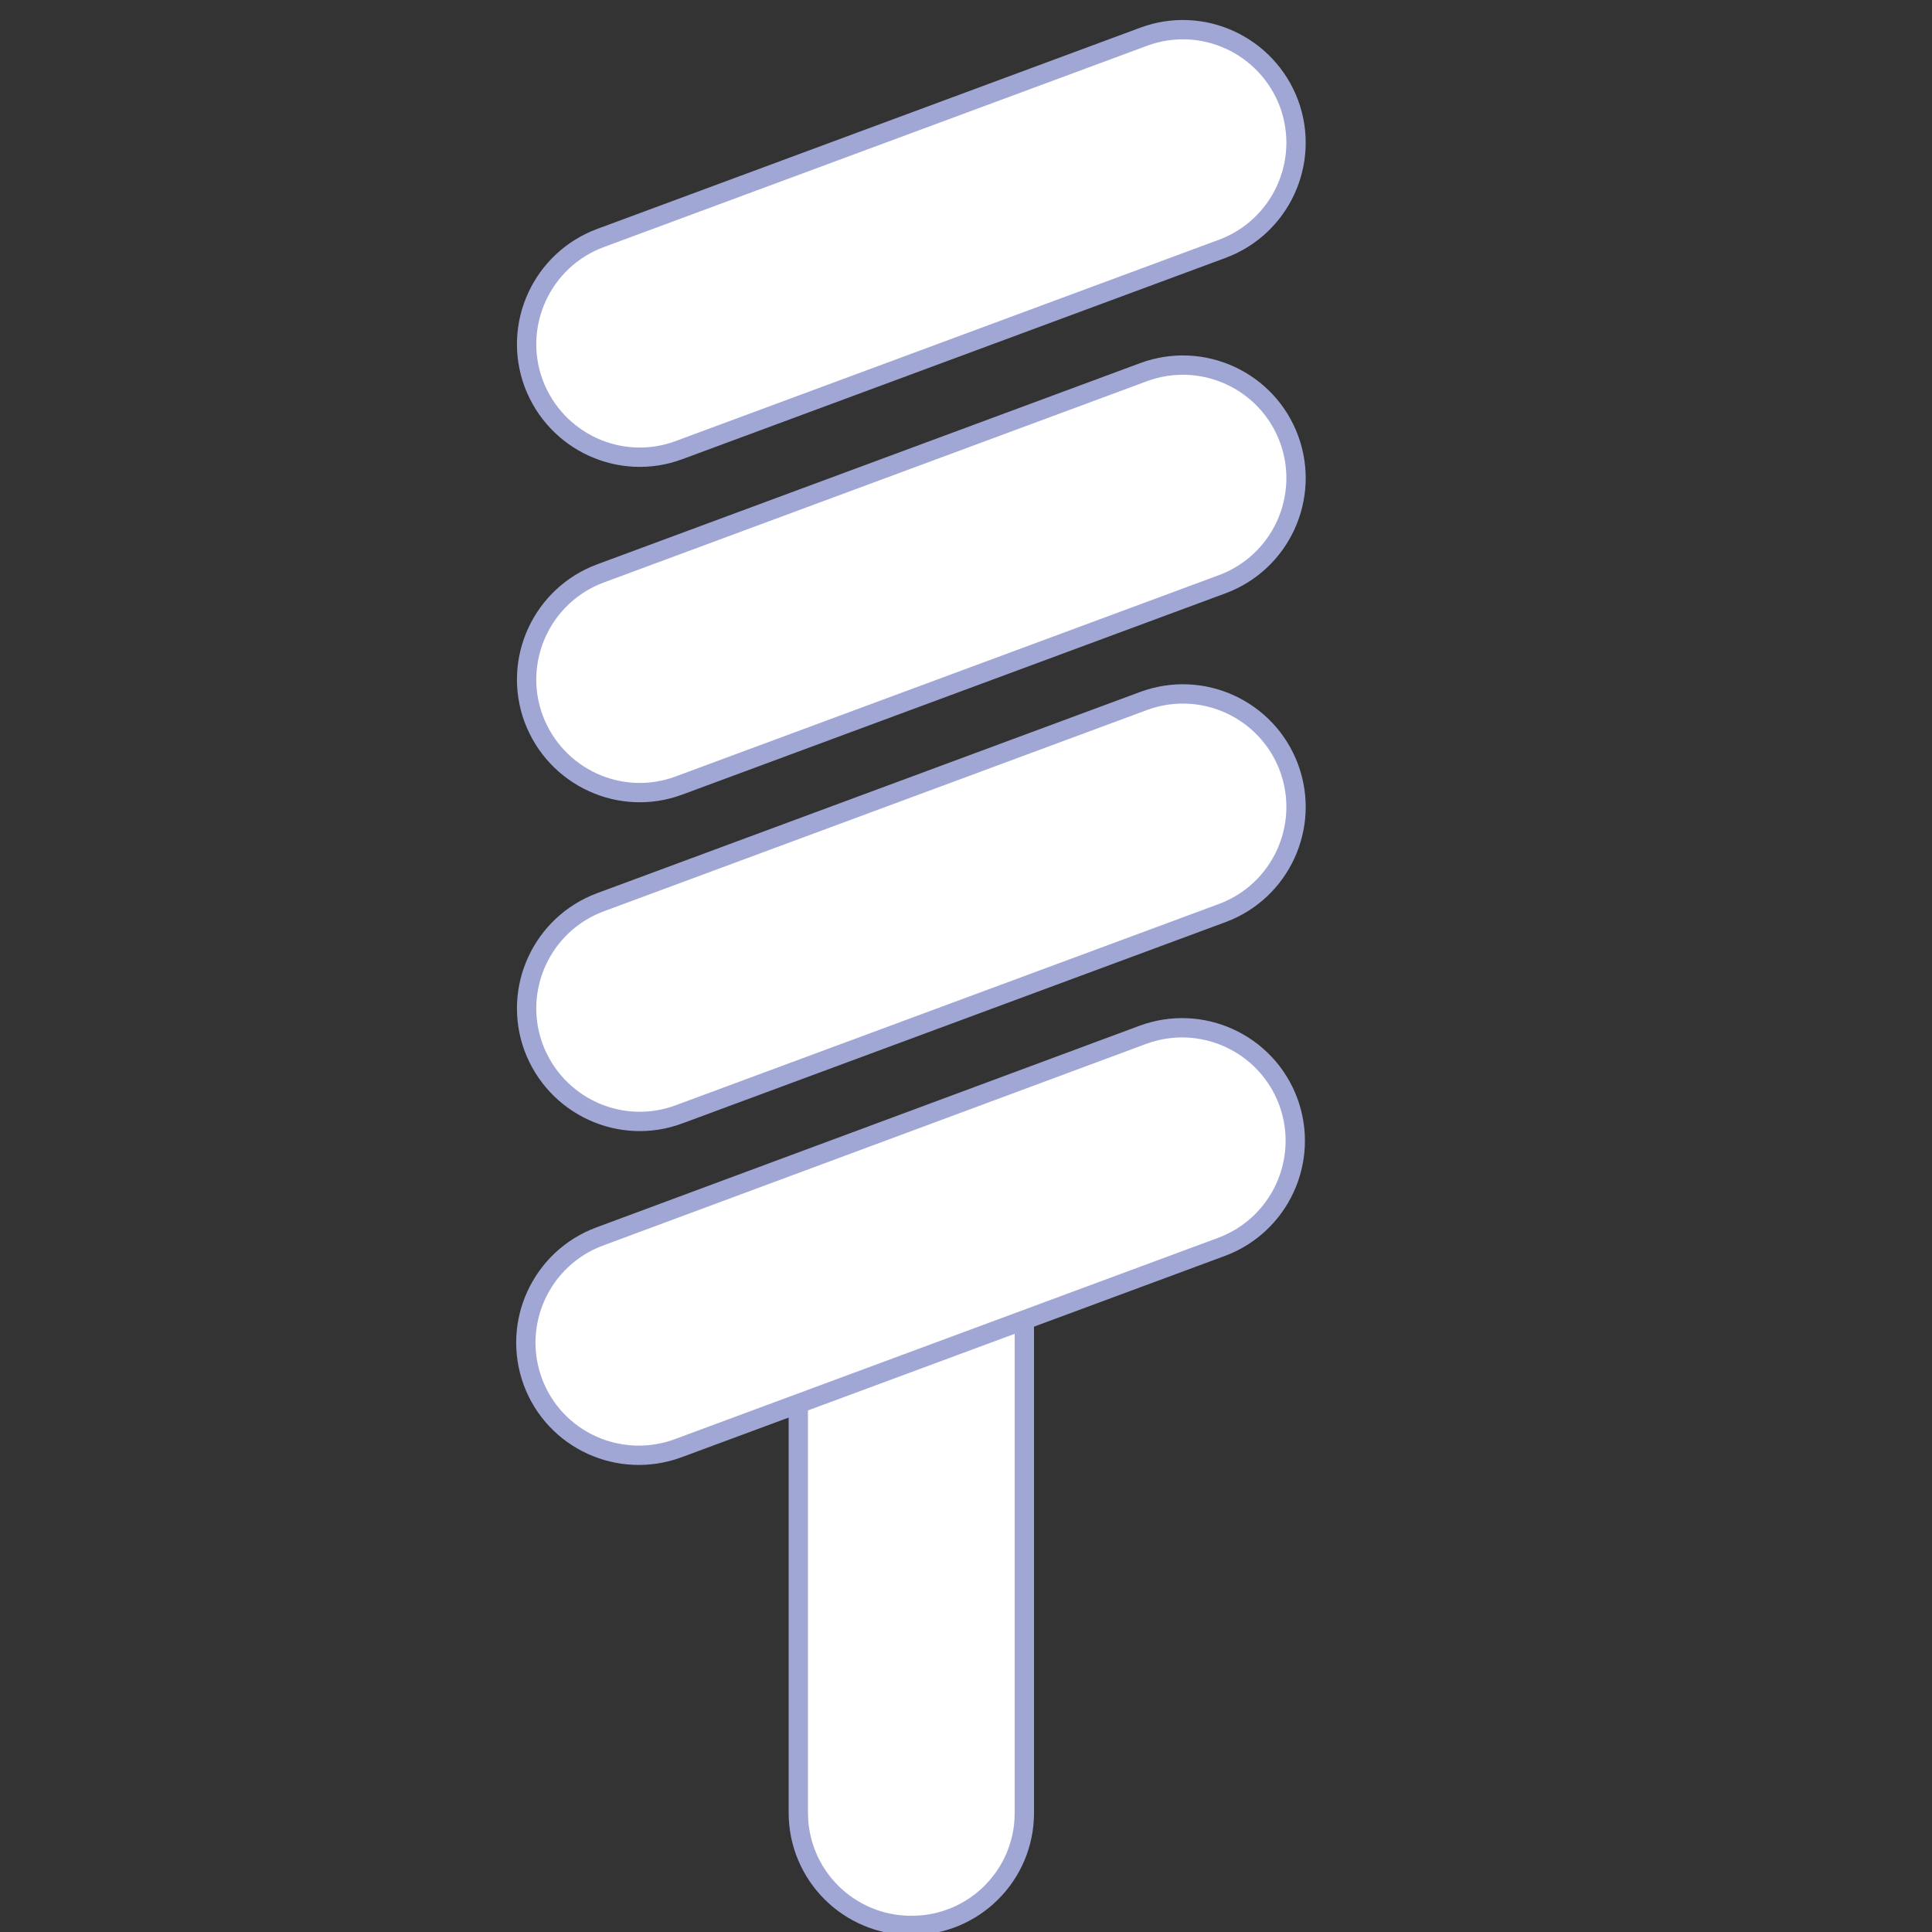
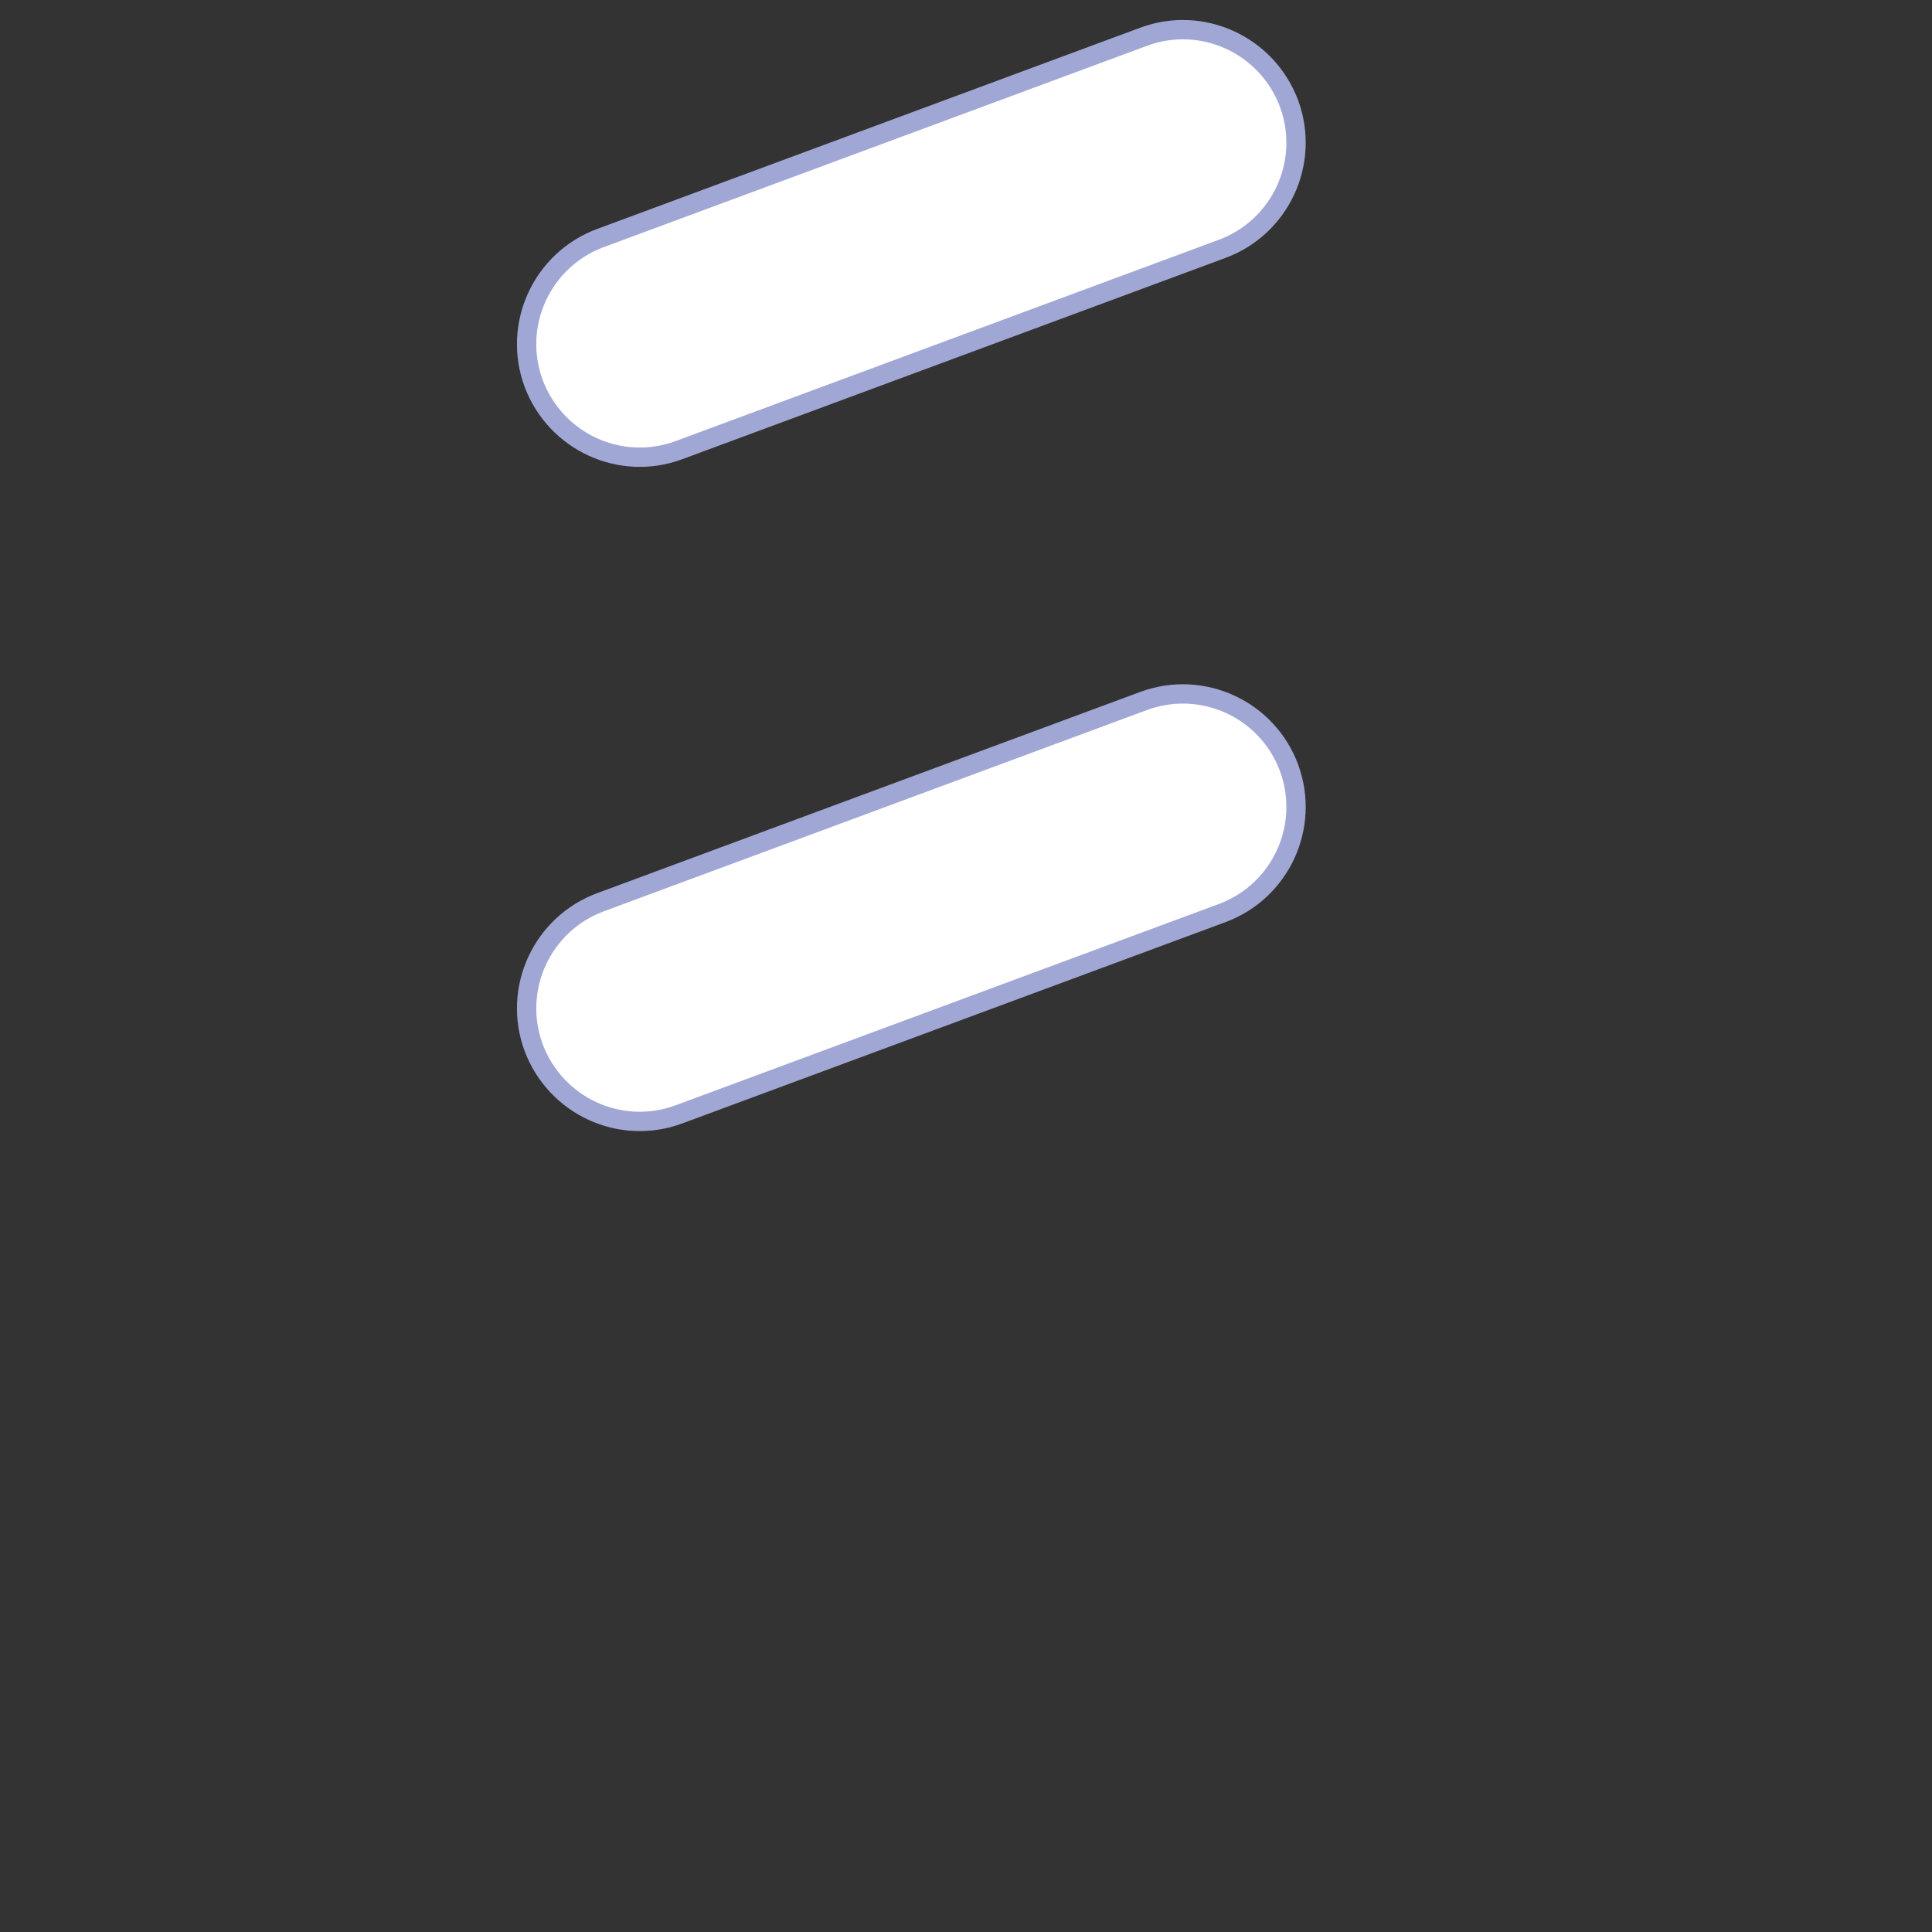
<svg xmlns="http://www.w3.org/2000/svg" id="Layer_1" x="0px" y="0px" viewBox="0 0 500 500" style="enable-background:new 0 0 500 500;" xml:space="preserve">
  <rect x="0" y="0" width="500" height="500" fill="#333333" stroke="none" />
  <style type="text/css">	.st0{fill:#FFFFFF;stroke:#A1A7D4;stroke-width:5;stroke-miterlimit:10;}</style>
-   <path class="st0" d="M265.1,469.2V319.2c0-16.2-13.3-23.5-29.5-23.5l-2.2,0.3c-16.2,0-26.8,7.1-26.8,23.2v149.9 c0,16.2,13.1,29.2,29.2,29.2h0C252,498.4,265.1,485.3,265.1,469.2z" />
-   <path class="st0" d="M175.7,203.3l140.6-52.1c15.1-5.6,22.9-22.4,17.3-37.6l0,0c-5.6-15.1-22.4-22.9-37.6-17.3l-140.6,52.1 c-15.1,5.6-22.9,22.4-17.3,37.6l0,0C143.8,201.2,160.6,208.9,175.7,203.3z" />
  <path class="st0" d="M175.7,116.5l140.6-52.1c15.1-5.6,22.9-22.4,17.3-37.6l0,0C327.9,11.6,311.1,3.9,296,9.5L155.4,61.6 c-15.1,5.6-22.9,22.4-17.3,37.6l0,0C143.8,114.4,160.6,122.1,175.7,116.5z" />
  <path class="st0" d="M175.7,288.4l140.6-52.1c15.1-5.6,22.9-22.4,17.3-37.6l0,0c-5.6-15.1-22.4-22.9-37.6-17.3l-140.6,52.1 c-15.1,5.6-22.9,22.4-17.3,37.6l0,0C143.8,286.3,160.6,294,175.7,288.4z" />
-   <path class="st0" d="M175.5,374.8l140.6-52.1c15.1-5.6,22.9-22.4,17.3-37.6l0,0c-5.6-15.1-22.4-22.9-37.6-17.3L155.2,320 c-15.1,5.6-22.9,22.4-17.3,37.6l0,0C143.5,372.7,160.3,380.4,175.5,374.8z" />
</svg>